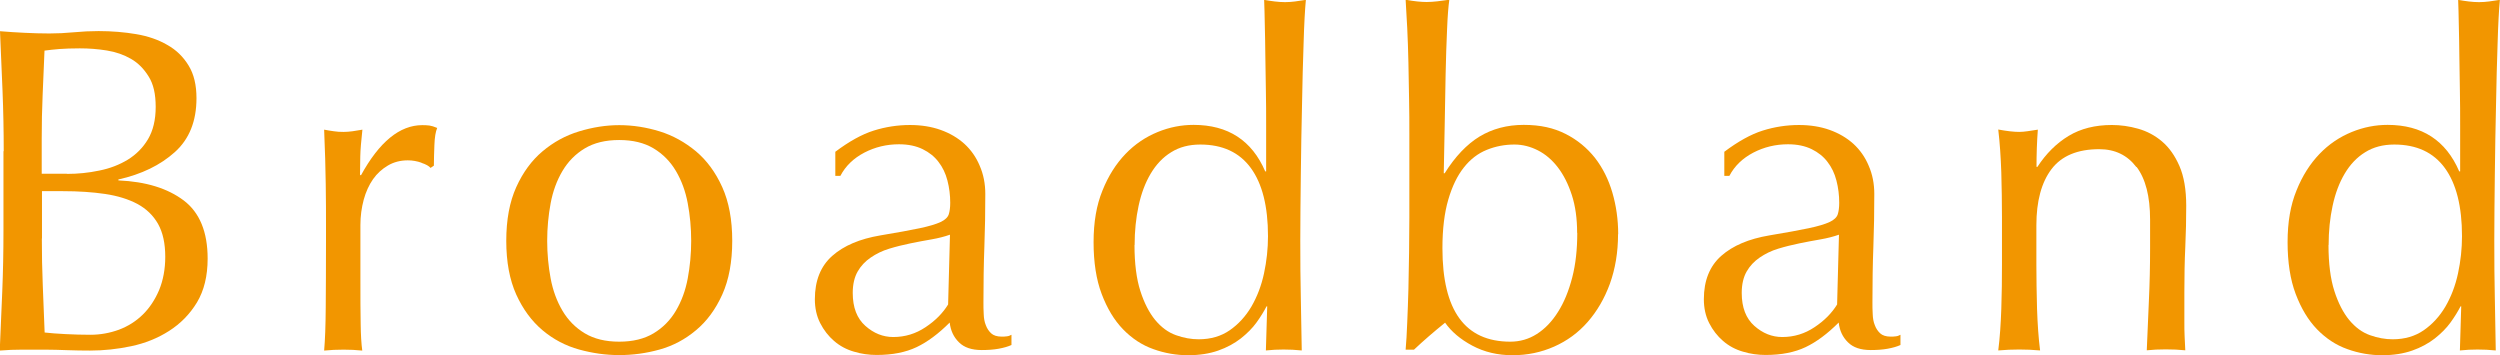
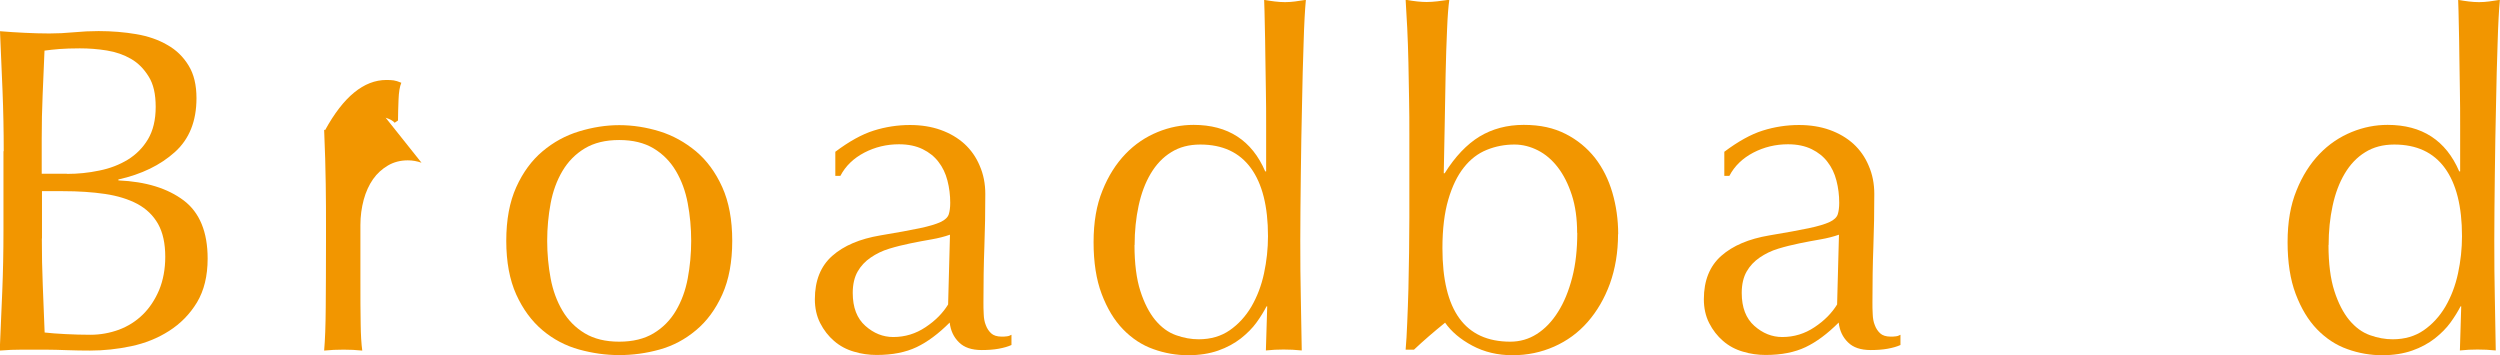
<svg xmlns="http://www.w3.org/2000/svg" id="_レイヤー_2" viewBox="0 0 188.19 26.74">
  <defs>
    <style>.cls-1{fill:#f29600;stroke-width:0px;}</style>
  </defs>
  <g id="_内容_">
    <path class="cls-1" d="M.28,11.38c0-1.54-.03-3.06-.09-4.55-.06-1.49-.12-2.99-.19-4.48.61.05,1.22.09,1.85.12s1.25.05,1.86.05,1.22-.03,1.85-.09c.63-.06,1.25-.09,1.86-.09,1,0,1.95.08,2.83.23.89.15,1.67.42,2.34.81.68.38,1.21.9,1.61,1.56.4.65.59,1.47.59,2.45,0,1.73-.54,3.08-1.63,4.06s-2.5,1.67-4.25,2.06v.07c2.08.09,3.71.6,4.92,1.51,1.2.91,1.8,2.37,1.8,4.38,0,1.31-.27,2.4-.8,3.29-.54.89-1.24,1.6-2.1,2.15-.86.55-1.81.93-2.85,1.15-1.04.22-2.07.33-3.1.33-.56,0-1.13-.01-1.7-.03-.57-.02-1.14-.04-1.7-.04h-1.7c-.57,0-1.14.02-1.7.07.07-1.49.13-2.98.19-4.46.06-1.48.09-2.99.09-4.53v-6.02ZM5.04,13.09c.82,0,1.63-.08,2.43-.25.81-.16,1.52-.44,2.15-.82.63-.39,1.14-.9,1.52-1.54.38-.64.58-1.45.58-2.43s-.17-1.72-.53-2.29c-.35-.57-.79-1.02-1.33-1.33-.54-.31-1.14-.52-1.82-.63s-1.35-.16-2.03-.16c-.61,0-1.12.02-1.54.05s-.79.08-1.12.12c-.05,1.12-.09,2.23-.14,3.32-.05,1.1-.07,2.21-.07,3.33v2.62h1.89ZM3.15,17.95c0,1.19.02,2.37.07,3.54.05,1.17.09,2.35.14,3.54.44.05.97.09,1.58.12.61.03,1.22.05,1.86.05.75,0,1.46-.13,2.15-.38.69-.26,1.29-.64,1.8-1.14.51-.5.92-1.12,1.23-1.85.3-.73.46-1.57.46-2.5,0-1-.18-1.83-.54-2.47s-.88-1.14-1.56-1.51c-.68-.36-1.49-.61-2.43-.75-.95-.14-2-.21-3.17-.21h-1.58v3.57Z" />
-     <path class="cls-1" d="M31.73,12.25c-.34-.12-.68-.18-1.03-.18-.56,0-1.06.13-1.5.39s-.82.6-1.12,1.03c-.3.43-.54.95-.7,1.54-.16.6-.25,1.23-.25,1.91v3.85c0,1.56,0,2.76.02,3.59.01.83.05,1.5.12,2.01-.47-.05-.93-.07-1.4-.07-.51,0-1,.02-1.47.07.07-.79.11-1.87.12-3.24.01-1.37.02-3.04.02-5.02v-1.12c0-.91,0-1.96-.02-3.15s-.05-2.56-.12-4.1c.26.05.5.09.73.12.23.04.48.05.74.05.21,0,.43-.02.67-.05.23-.03.48-.08.74-.12-.09.84-.15,1.51-.16,2-.01.49-.02.96-.02,1.4l.07.04c1.38-2.52,2.92-3.78,4.62-3.78.21,0,.39.01.54.03.15.02.34.08.58.18-.12.28-.19.71-.21,1.28-.02.57-.04,1.09-.04,1.56l-.25.17c-.12-.14-.34-.27-.68-.38Z" />
+     <path class="cls-1" d="M31.73,12.25c-.34-.12-.68-.18-1.03-.18-.56,0-1.06.13-1.5.39s-.82.6-1.12,1.03c-.3.43-.54.95-.7,1.54-.16.6-.25,1.23-.25,1.91v3.85c0,1.56,0,2.76.02,3.59.01.83.05,1.5.12,2.01-.47-.05-.93-.07-1.4-.07-.51,0-1,.02-1.47.07.07-.79.11-1.87.12-3.24.01-1.37.02-3.04.02-5.02v-1.12c0-.91,0-1.96-.02-3.15s-.05-2.56-.12-4.1l.07.04c1.38-2.52,2.92-3.78,4.62-3.78.21,0,.39.01.54.03.15.02.34.08.58.18-.12.28-.19.71-.21,1.28-.02.57-.04,1.09-.04,1.56l-.25.17c-.12-.14-.34-.27-.68-.38Z" />
    <path class="cls-1" d="M38.11,18.13c0-1.59.25-2.93.75-4.04.5-1.11,1.16-2.01,1.98-2.7.82-.69,1.73-1.19,2.75-1.5,1.02-.31,2.02-.47,3.03-.47s2.04.16,3.04.47c1,.31,1.91.82,2.73,1.5.82.69,1.48,1.59,1.98,2.7.5,1.11.75,2.46.75,4.04s-.25,2.93-.75,4.04c-.5,1.11-1.16,2.01-1.98,2.69-.82.69-1.73,1.17-2.73,1.45-1,.28-2.02.42-3.04.42s-2.01-.14-3.03-.42c-1.01-.28-1.93-.76-2.75-1.45-.82-.69-1.48-1.59-1.98-2.69-.5-1.11-.75-2.46-.75-4.04ZM41.19,18.13c0,.98.09,1.92.26,2.83s.47,1.72.89,2.43c.42.71.98,1.28,1.68,1.7.7.42,1.56.63,2.59.63s1.89-.21,2.59-.63c.7-.42,1.26-.99,1.68-1.7.42-.71.72-1.52.89-2.43s.26-1.85.26-2.83-.09-1.93-.26-2.83c-.17-.91-.47-1.72-.89-2.43-.42-.71-.98-1.28-1.68-1.7-.7-.42-1.56-.63-2.59-.63s-1.89.21-2.59.63c-.7.42-1.26.99-1.68,1.7-.42.71-.72,1.52-.89,2.43-.17.91-.26,1.85-.26,2.83Z" />
    <path class="cls-1" d="M62.86,11.44c1.05-.79,2.02-1.33,2.91-1.61.89-.28,1.8-.42,2.73-.42.84,0,1.61.12,2.31.37s1.29.6,1.79,1.05c.49.45.88,1,1.15,1.65.28.64.42,1.35.42,2.12,0,1.33-.02,2.65-.07,3.97-.05,1.32-.07,2.71-.07,4.18,0,.28,0,.58.02.89.01.32.06.6.16.84.09.25.23.45.4.61.17.16.44.25.79.25.12,0,.24,0,.37-.02.13-.01.25-.05.37-.12v.77c-.26.12-.58.21-.96.28-.38.07-.81.1-1.28.1-.75,0-1.32-.19-1.71-.58-.4-.39-.63-.88-.7-1.49-.84.84-1.67,1.46-2.49,1.85s-1.82.59-3.01.59c-.58,0-1.16-.08-1.71-.25-.56-.16-1.06-.43-1.49-.8-.43-.37-.78-.82-1.05-1.35s-.4-1.13-.4-1.8c0-1.4.44-2.49,1.31-3.26s2.08-1.28,3.62-1.54c1.26-.21,2.25-.39,2.96-.54.71-.15,1.24-.31,1.58-.47.34-.16.54-.36.61-.58.07-.22.11-.51.11-.86,0-.58-.07-1.14-.21-1.68-.14-.54-.36-1-.67-1.4-.3-.4-.7-.72-1.19-.96s-1.08-.37-1.79-.37c-.93,0-1.8.21-2.61.63-.8.42-1.41,1-1.8,1.75h-.38v-1.82ZM71.5,17.67c-.4.14-.86.26-1.38.35s-1.06.19-1.59.3-1.07.24-1.59.4c-.53.16-.99.39-1.4.67-.41.28-.74.63-.98,1.05-.24.42-.37.96-.37,1.61,0,1.1.32,1.92.95,2.48s1.33.84,2.1.84c.89,0,1.7-.25,2.43-.74.74-.49,1.3-1.06,1.7-1.71l.14-5.25Z" />
    <path class="cls-1" d="M95.34,23.06c-.19.37-.44.78-.75,1.21-.31.43-.71.83-1.19,1.21-.48.37-1.04.68-1.7.91s-1.41.35-2.27.35-1.76-.15-2.61-.46c-.85-.3-1.61-.8-2.28-1.49-.67-.69-1.2-1.58-1.61-2.66s-.61-2.39-.61-3.9.22-2.79.67-3.89c.44-1.1,1.02-2.01,1.73-2.75.71-.74,1.52-1.28,2.42-1.65s1.8-.54,2.71-.54c2.59,0,4.39,1.17,5.39,3.5h.07v-3.43c0-.89,0-1.78-.02-2.68-.01-.9-.02-1.76-.04-2.57-.01-.82-.02-1.59-.04-2.31-.01-.72-.03-1.36-.05-1.92.28.05.55.09.8.12.26.03.51.05.77.05s.51-.02.75-.05c.25-.04.52-.08.82-.12-.07.75-.13,1.83-.17,3.24-.05,1.41-.09,2.97-.12,4.67-.04,1.7-.07,3.45-.09,5.25-.02,1.8-.04,3.44-.04,4.94,0,1.61.01,3.06.04,4.34.02,1.28.05,2.6.07,3.95-.47-.05-.92-.07-1.37-.07s-.86.02-1.33.07l.1-3.32h-.07ZM85.4,18.44c0,1.4.15,2.56.44,3.46.29.91.67,1.64,1.12,2.19.46.55.97.93,1.56,1.14.58.21,1.16.31,1.71.31.91,0,1.69-.23,2.34-.68s1.2-1.05,1.63-1.78c.43-.74.75-1.57.95-2.5.2-.93.3-1.87.3-2.8,0-2.24-.43-3.95-1.29-5.13-.86-1.18-2.13-1.77-3.81-1.77-.84,0-1.57.19-2.19.58-.62.38-1.13.92-1.54,1.61-.41.69-.71,1.49-.91,2.42-.2.92-.3,1.91-.3,2.96Z" />
    <path class="cls-1" d="M121.8,17.64c0,1.35-.21,2.59-.61,3.71-.41,1.12-.97,2.08-1.68,2.89s-1.55,1.42-2.52,1.85c-.97.43-2.01.65-3.13.65s-2.13-.24-3.03-.72c-.9-.48-1.58-1.06-2.05-1.73-.84.68-1.62,1.35-2.34,2.03h-.63c.05-.56.09-1.24.12-2.03.04-.79.06-1.64.09-2.54.02-.9.04-1.81.05-2.75.01-.93.02-1.8.02-2.59v-6.34c0-.79,0-1.66-.02-2.59-.01-.93-.03-1.85-.05-2.77-.02-.91-.05-1.78-.09-2.61-.04-.83-.08-1.53-.12-2.12.65.12,1.18.17,1.58.17.26,0,.52-.02.8-.05.28-.04.58-.08.91-.12-.07.47-.13,1.21-.17,2.22-.05,1.02-.08,2.15-.11,3.4-.02,1.25-.05,2.53-.07,3.85-.02,1.32-.05,2.51-.07,3.59h.07c.79-1.26,1.67-2.18,2.62-2.76.96-.58,2.07-.88,3.33-.88s2.26.23,3.15.68,1.62,1.06,2.21,1.8c.58.75,1.02,1.62,1.31,2.61.29.99.44,2.04.44,3.13ZM118.72,17.53c0-1.07-.13-2.02-.4-2.85-.27-.83-.62-1.52-1.05-2.08-.43-.56-.93-.99-1.5-1.28-.57-.29-1.16-.44-1.77-.44-.72,0-1.42.13-2.08.4-.67.27-1.24.71-1.73,1.33-.49.62-.88,1.42-1.17,2.42-.29.99-.44,2.21-.44,3.66,0,4.69,1.7,7.03,5.11,7.03.72,0,1.39-.19,2-.58.61-.39,1.14-.94,1.59-1.66.46-.72.81-1.59,1.07-2.59.26-1,.38-2.12.38-3.36Z" />
    <path class="cls-1" d="M129.78,11.44c1.05-.79,2.02-1.33,2.91-1.61.89-.28,1.8-.42,2.73-.42.84,0,1.61.12,2.31.37s1.29.6,1.79,1.05c.49.45.88,1,1.15,1.65.28.64.42,1.35.42,2.12,0,1.33-.02,2.65-.07,3.97-.05,1.32-.07,2.71-.07,4.18,0,.28,0,.58.02.89.01.32.06.6.16.84.09.25.23.45.4.61.17.16.44.25.79.25.12,0,.24,0,.37-.02.13-.01.25-.05.37-.12v.77c-.26.12-.58.21-.96.28-.38.07-.81.1-1.28.1-.75,0-1.32-.19-1.71-.58-.4-.39-.63-.88-.7-1.49-.84.84-1.67,1.46-2.49,1.85s-1.82.59-3.01.59c-.58,0-1.16-.08-1.71-.25-.56-.16-1.06-.43-1.49-.8-.43-.37-.78-.82-1.05-1.35s-.4-1.13-.4-1.8c0-1.4.44-2.49,1.31-3.26s2.08-1.28,3.62-1.54c1.26-.21,2.25-.39,2.96-.54.71-.15,1.24-.31,1.58-.47.34-.16.54-.36.61-.58.07-.22.11-.51.11-.86,0-.58-.07-1.14-.21-1.68-.14-.54-.36-1-.67-1.4-.3-.4-.7-.72-1.19-.96s-1.08-.37-1.79-.37c-.93,0-1.8.21-2.61.63-.8.42-1.41,1-1.8,1.75h-.38v-1.82ZM138.42,17.67c-.4.14-.86.26-1.38.35s-1.06.19-1.59.3-1.07.24-1.59.4c-.53.16-.99.39-1.4.67-.41.28-.74.63-.98,1.05-.24.42-.37.96-.37,1.61,0,1.1.32,1.92.95,2.48s1.33.84,2.1.84c.89,0,1.7-.25,2.43-.74.74-.49,1.3-1.06,1.7-1.71l.14-5.25Z" />
-     <path class="cls-1" d="M160.82,12.58c-.68-.9-1.61-1.35-2.8-1.35-1.63,0-2.83.5-3.59,1.5-.76,1-1.14,2.42-1.14,4.23v2.98c0,1.05.02,2.15.05,3.31.04,1.15.11,2.2.23,3.13-.54-.05-1.06-.07-1.57-.07s-1.04.02-1.58.07c.12-.93.19-1.98.23-3.13s.05-2.26.05-3.31v-3.64c0-1.05-.02-2.15-.05-3.31-.04-1.16-.11-2.23-.23-3.24.65.12,1.18.18,1.58.18.19,0,.39-.02.61-.05.22-.03.48-.08.79-.12-.07.93-.1,1.87-.1,2.8h.07c.65-1,1.44-1.78,2.35-2.33.91-.55,2-.82,3.25-.82.65,0,1.31.09,1.98.28.67.19,1.27.51,1.8.96.54.46.97,1.07,1.31,1.85.34.78.51,1.78.51,2.99,0,1-.02,2.04-.07,3.1-.05,1.06-.07,2.19-.07,3.38v2.27c0,.37,0,.74.02,1.1.01.36.03.71.05,1.03-.47-.05-.96-.07-1.47-.07s-.97.02-1.43.07c.05-1.21.1-2.46.16-3.74.06-1.28.09-2.6.09-3.96v-2.14c0-1.75-.34-3.07-1.02-3.97Z" />
    <path class="cls-1" d="M185.22,23.06c-.19.37-.44.78-.75,1.21-.31.43-.71.83-1.19,1.21-.48.37-1.04.68-1.7.91s-1.41.35-2.27.35-1.76-.15-2.61-.46c-.85-.3-1.61-.8-2.28-1.49-.67-.69-1.2-1.58-1.61-2.66s-.61-2.39-.61-3.9.22-2.79.67-3.89c.44-1.1,1.02-2.01,1.73-2.75.71-.74,1.52-1.28,2.42-1.65s1.8-.54,2.71-.54c2.59,0,4.39,1.17,5.39,3.5h.07v-3.43c0-.89,0-1.78-.02-2.68-.01-.9-.02-1.76-.04-2.57-.01-.82-.02-1.59-.04-2.31-.01-.72-.03-1.36-.05-1.92.28.05.55.09.8.12.26.03.51.05.77.05s.51-.02.75-.05c.25-.04.52-.08.82-.12-.07.75-.13,1.83-.17,3.24-.05,1.41-.09,2.97-.12,4.67-.04,1.7-.07,3.45-.09,5.25-.02,1.8-.04,3.44-.04,4.94,0,1.61.01,3.06.04,4.34.02,1.28.05,2.6.07,3.95-.47-.05-.92-.07-1.37-.07s-.86.02-1.33.07l.1-3.32h-.07ZM175.28,18.44c0,1.4.15,2.56.44,3.46.29.91.67,1.64,1.12,2.19.46.55.97.93,1.56,1.14.58.21,1.16.31,1.71.31.91,0,1.69-.23,2.34-.68s1.2-1.05,1.63-1.78c.43-.74.75-1.57.95-2.5.2-.93.3-1.87.3-2.8,0-2.24-.43-3.95-1.29-5.13-.86-1.18-2.13-1.77-3.81-1.77-.84,0-1.57.19-2.19.58-.62.38-1.13.92-1.54,1.61-.41.69-.71,1.49-.91,2.42-.2.92-.3,1.91-.3,2.96Z" />
  </g>
</svg>